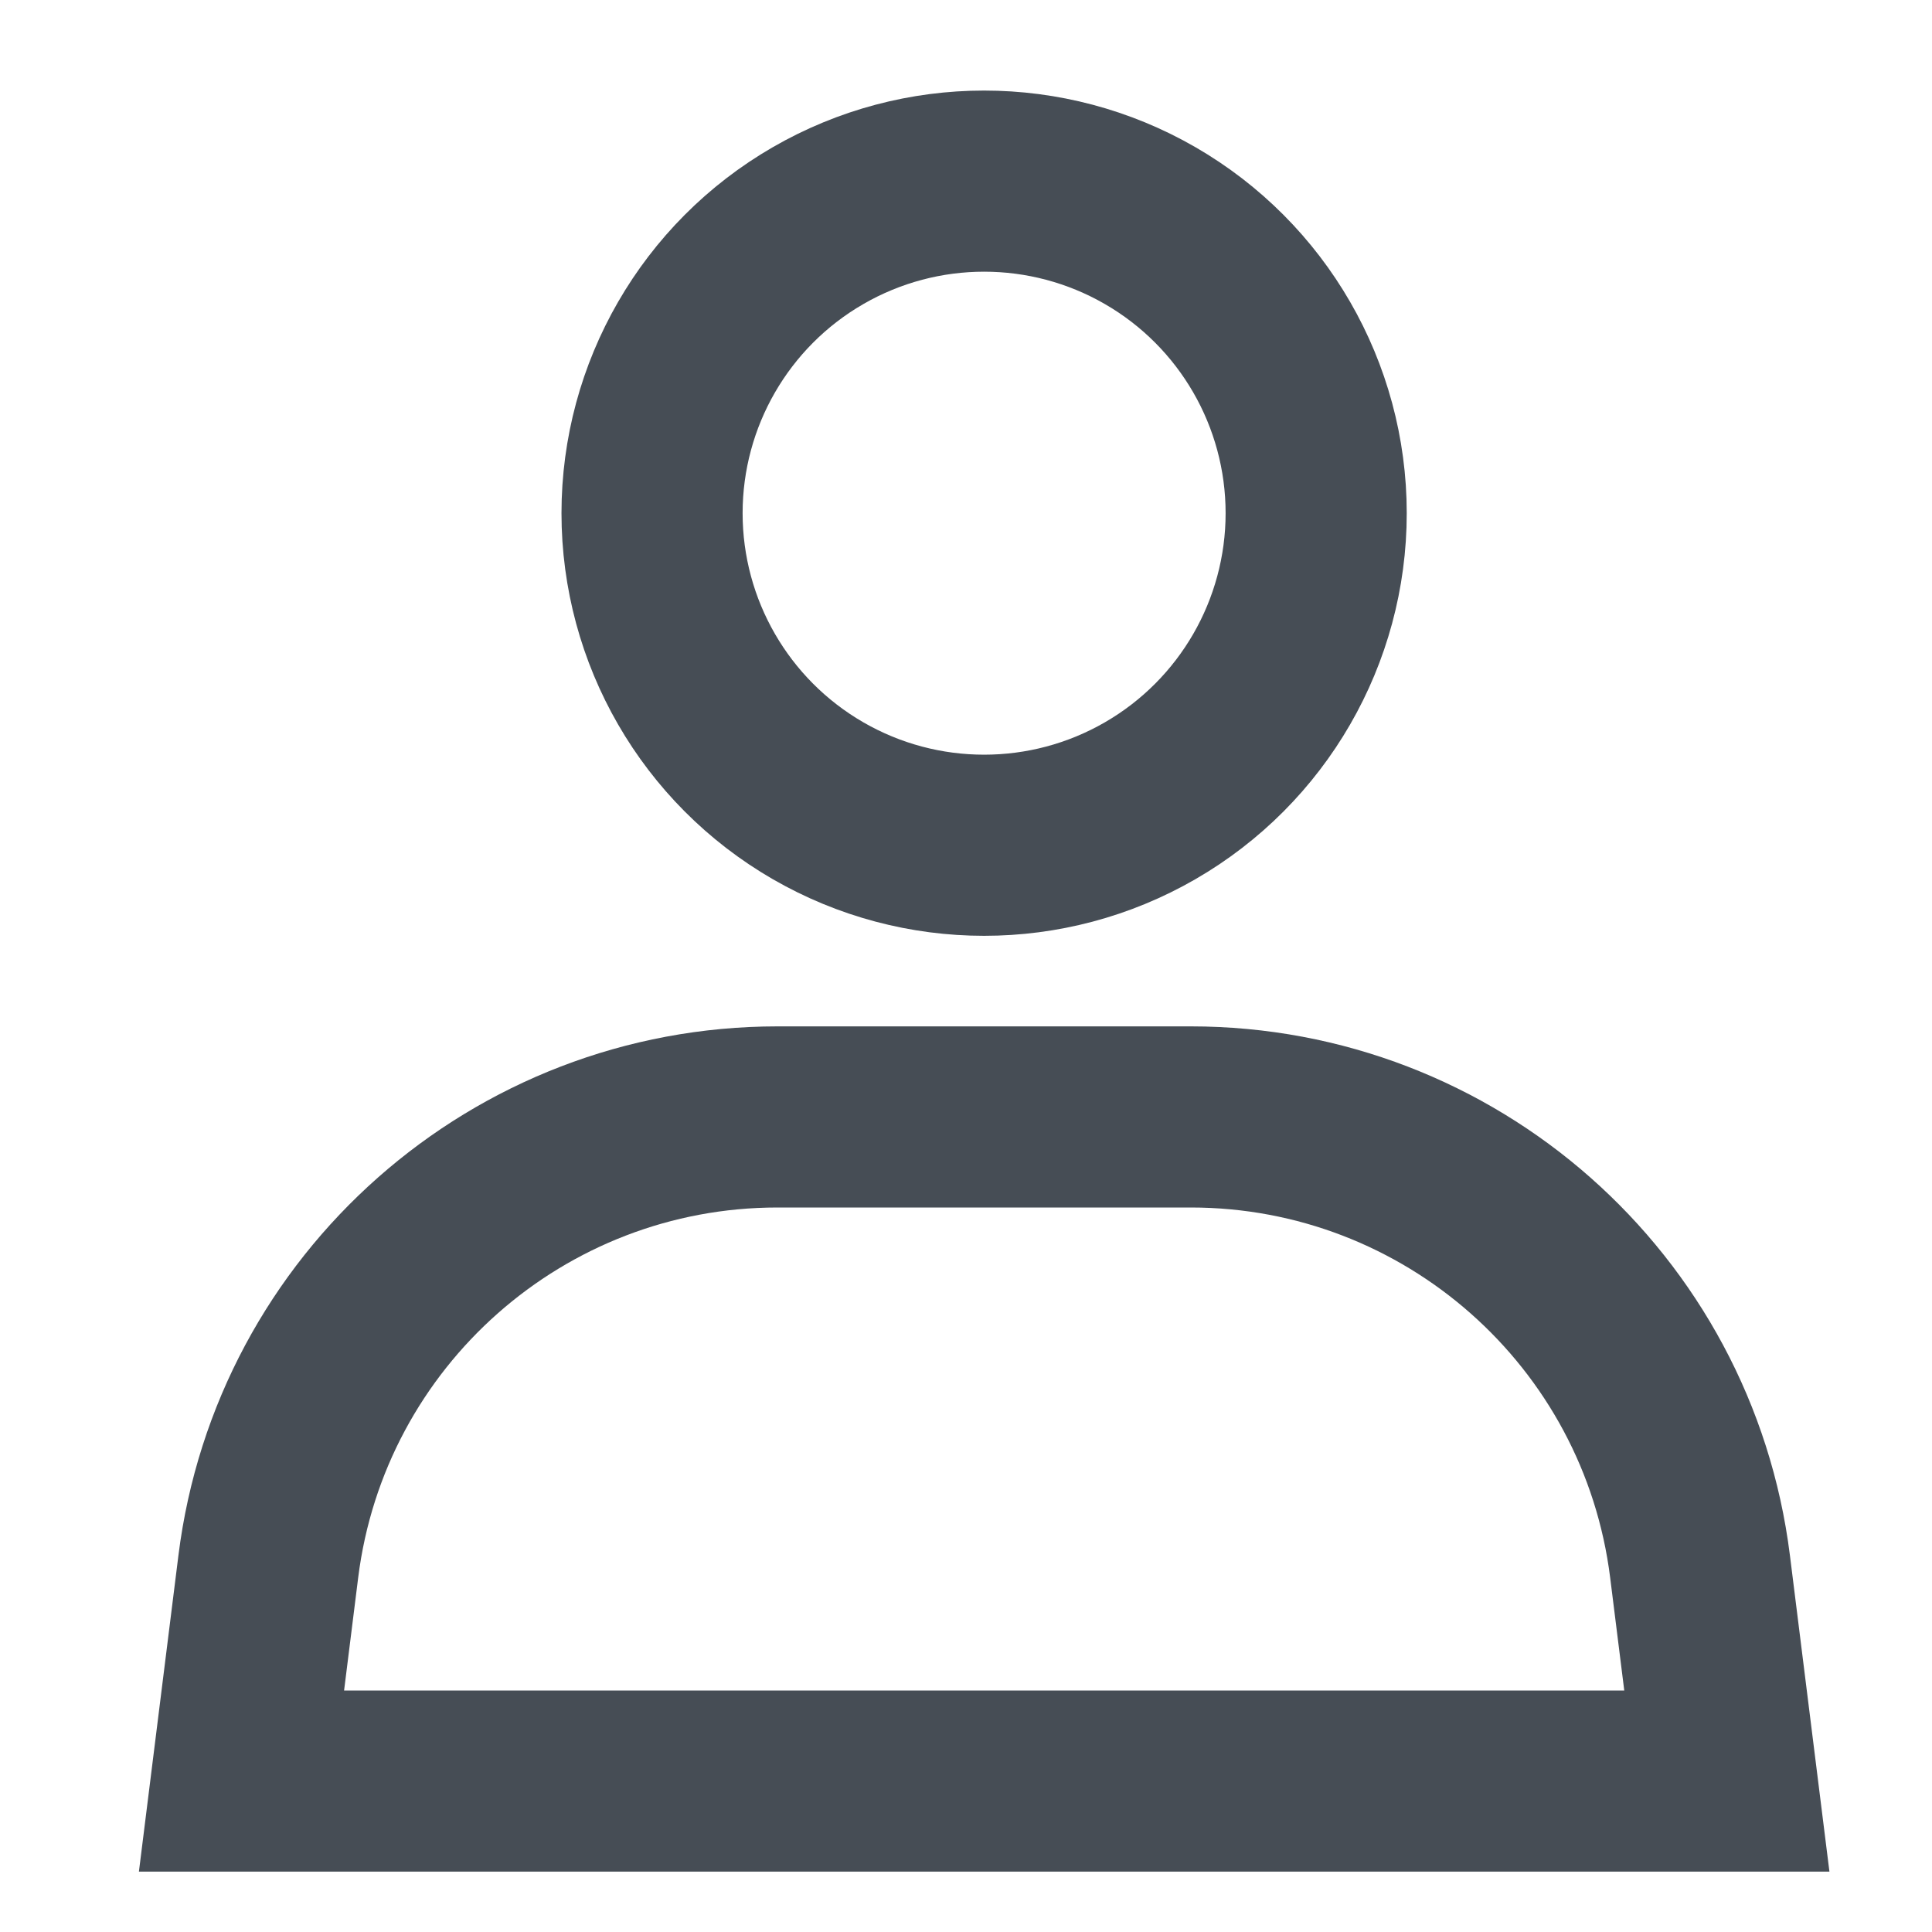
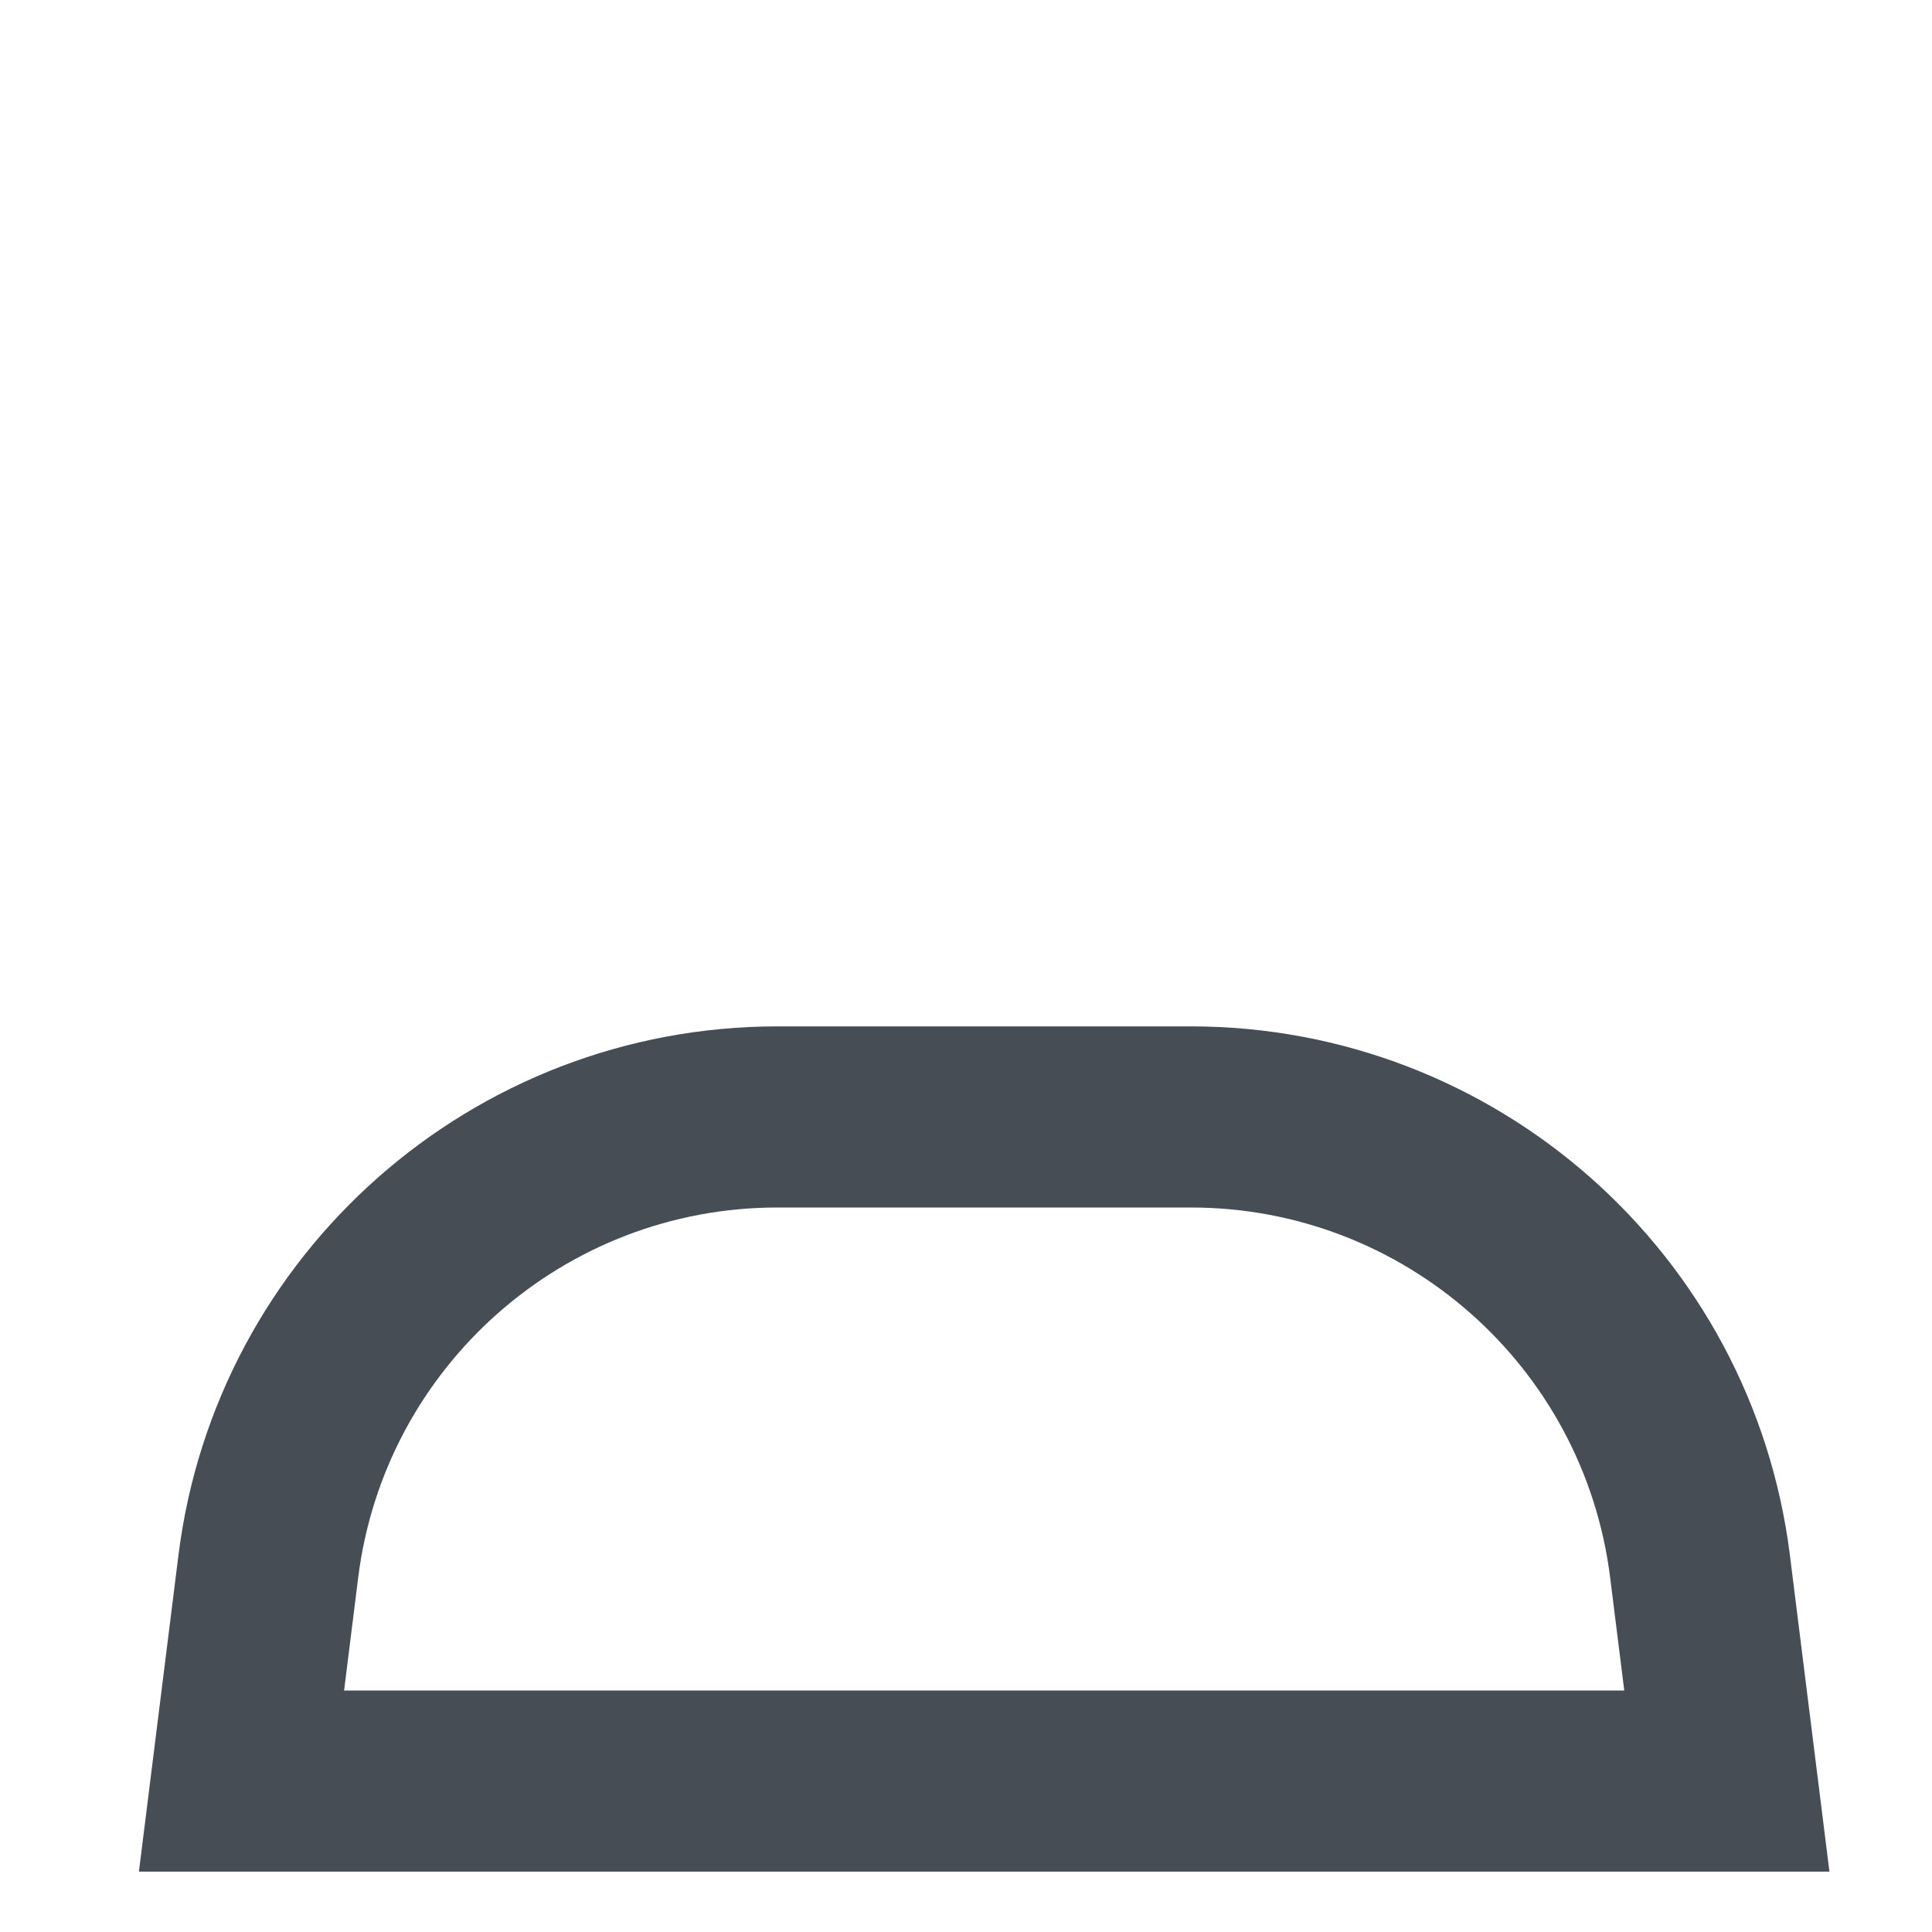
<svg xmlns="http://www.w3.org/2000/svg" width="16" height="16" viewBox="0 0 16 16" fill="none" vector-effect="non-scaling-stroke">
  <g fill-rule="evenodd" stroke="#464D55" stroke-width="1.5">
-     <circle cx="8.15" cy="4.25" r="2.75" />
    <path d="M2.222,12.973 C2.488,10.846 4.296,9.25 6.439,9.25 L9.862,9.25 C12.005,9.25 13.813,10.846 14.079,12.973 L14.301,14.75 L2,14.75 L2.222,12.973 Z" />
  </g>
</svg>